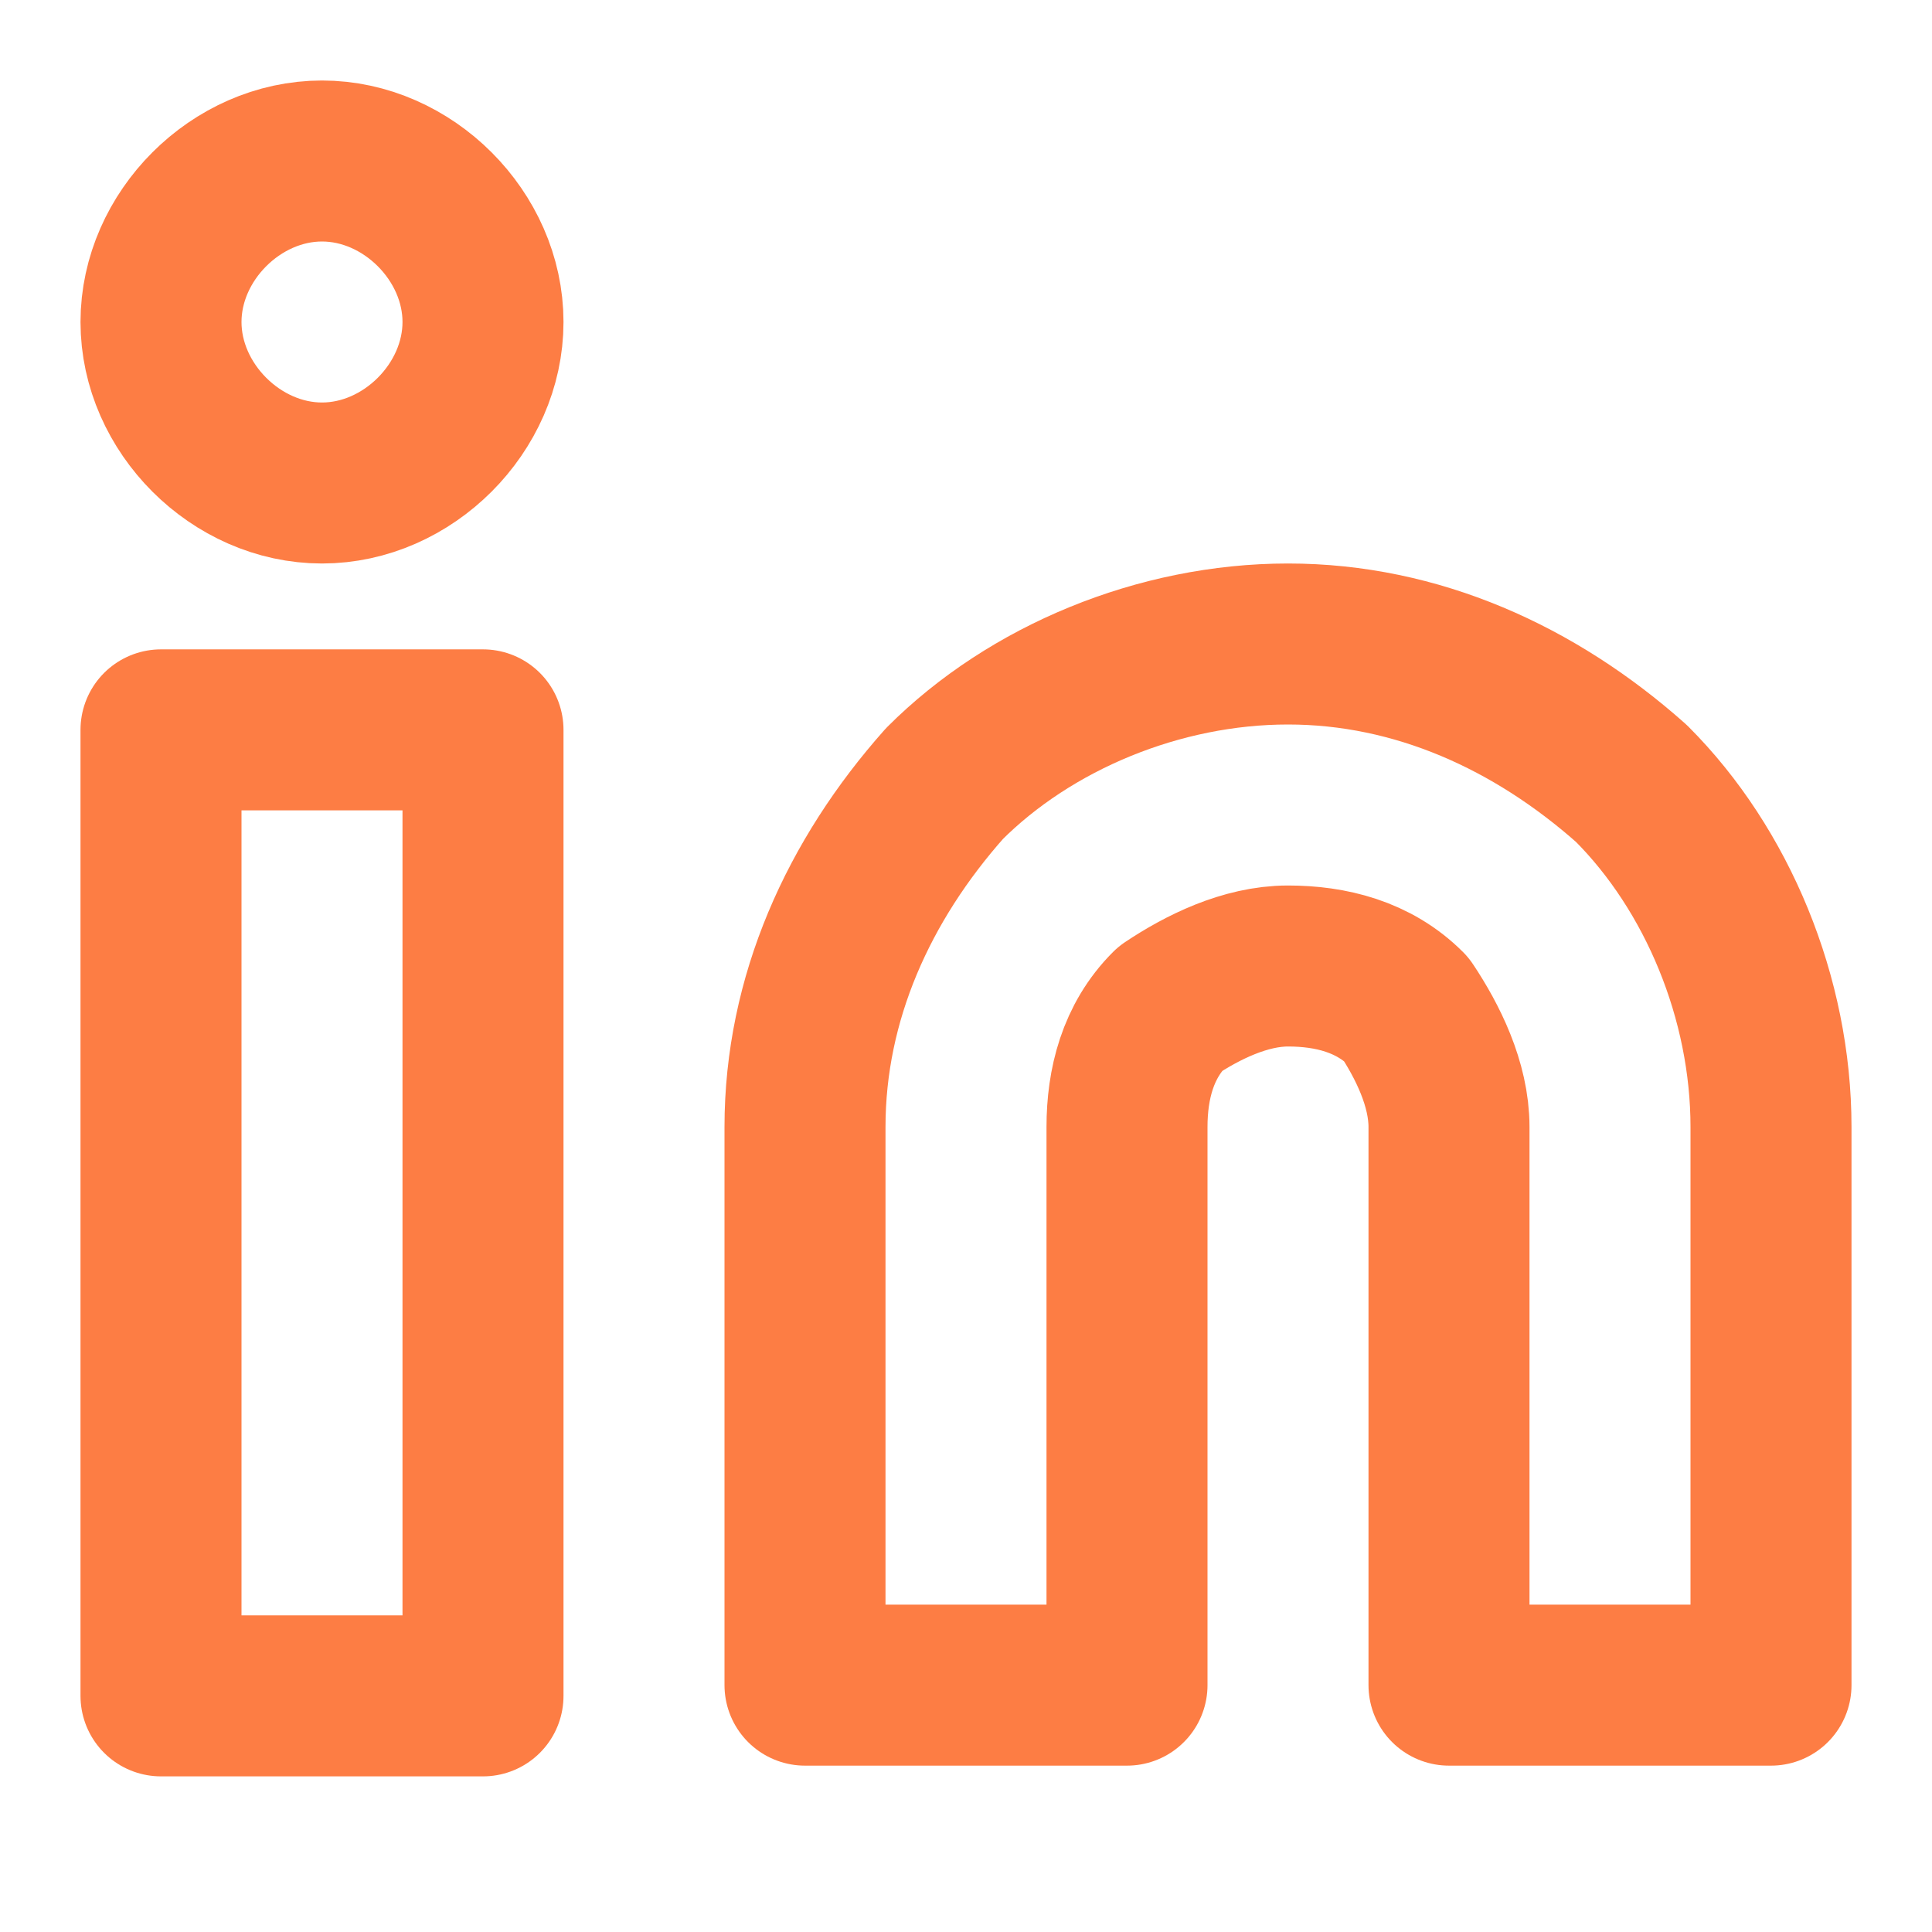
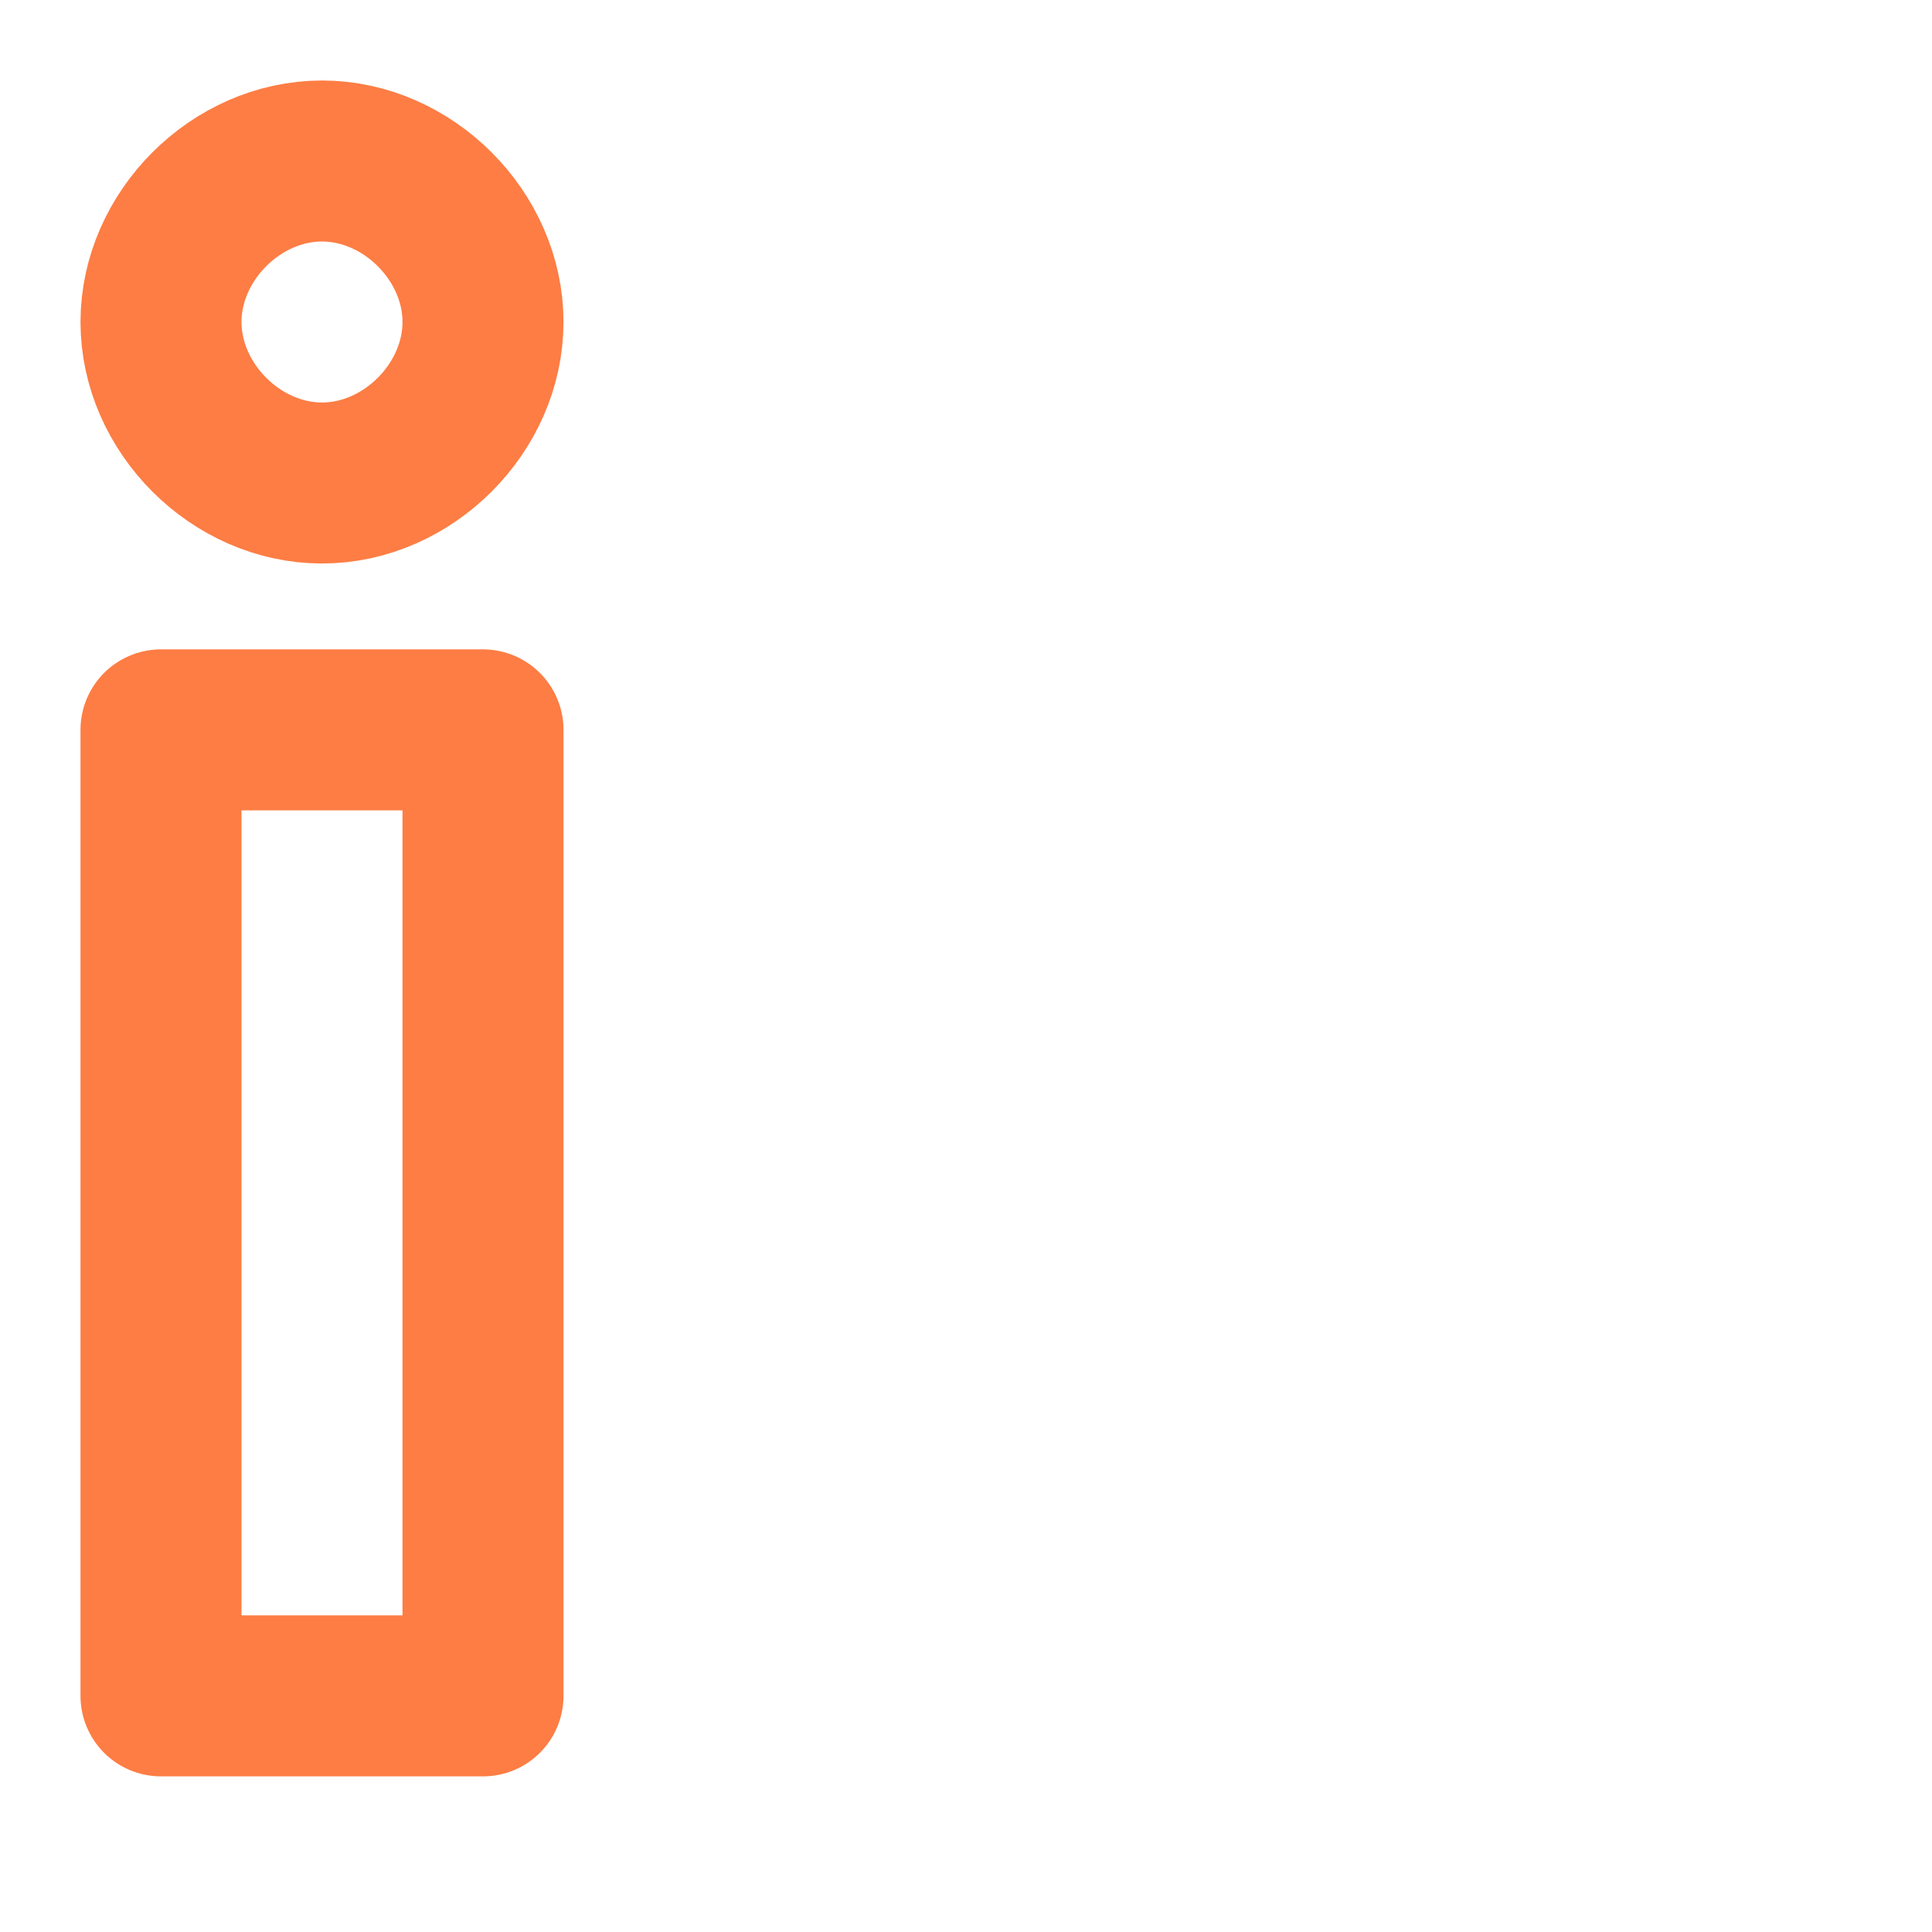
<svg xmlns="http://www.w3.org/2000/svg" id="Layer_1" version="1.1" viewBox="0 0 18 18">
  <defs>
    <style>
      .st0 {
        fill: none;
        stroke: #fd7d44;
        stroke-linecap: round;
        stroke-linejoin: round;
        stroke-width: 1.5px;
      }
    </style>
  </defs>
  <path class="st0" d="M4.5,6.8H1.5v9h3V6.8Z" />
-   <path class="st0" d="M12,6c1.2,0,2.3.5,3.2,1.3.8.8,1.3,2,1.3,3.2v5.2h-3v-5.2c0-.4-.2-.8-.4-1.1-.3-.3-.7-.4-1.1-.4s-.8.2-1.1.4c-.3.3-.4.7-.4,1.1v5.2h-3v-5.2c0-1.2.5-2.3,1.3-3.2.8-.8,2-1.3,3.2-1.3h0Z" />
  <path class="st0" d="M3,4.5c.8,0,1.5-.7,1.5-1.5s-.7-1.5-1.5-1.5-1.5.7-1.5,1.5.7,1.5,1.5,1.5Z" />
</svg>